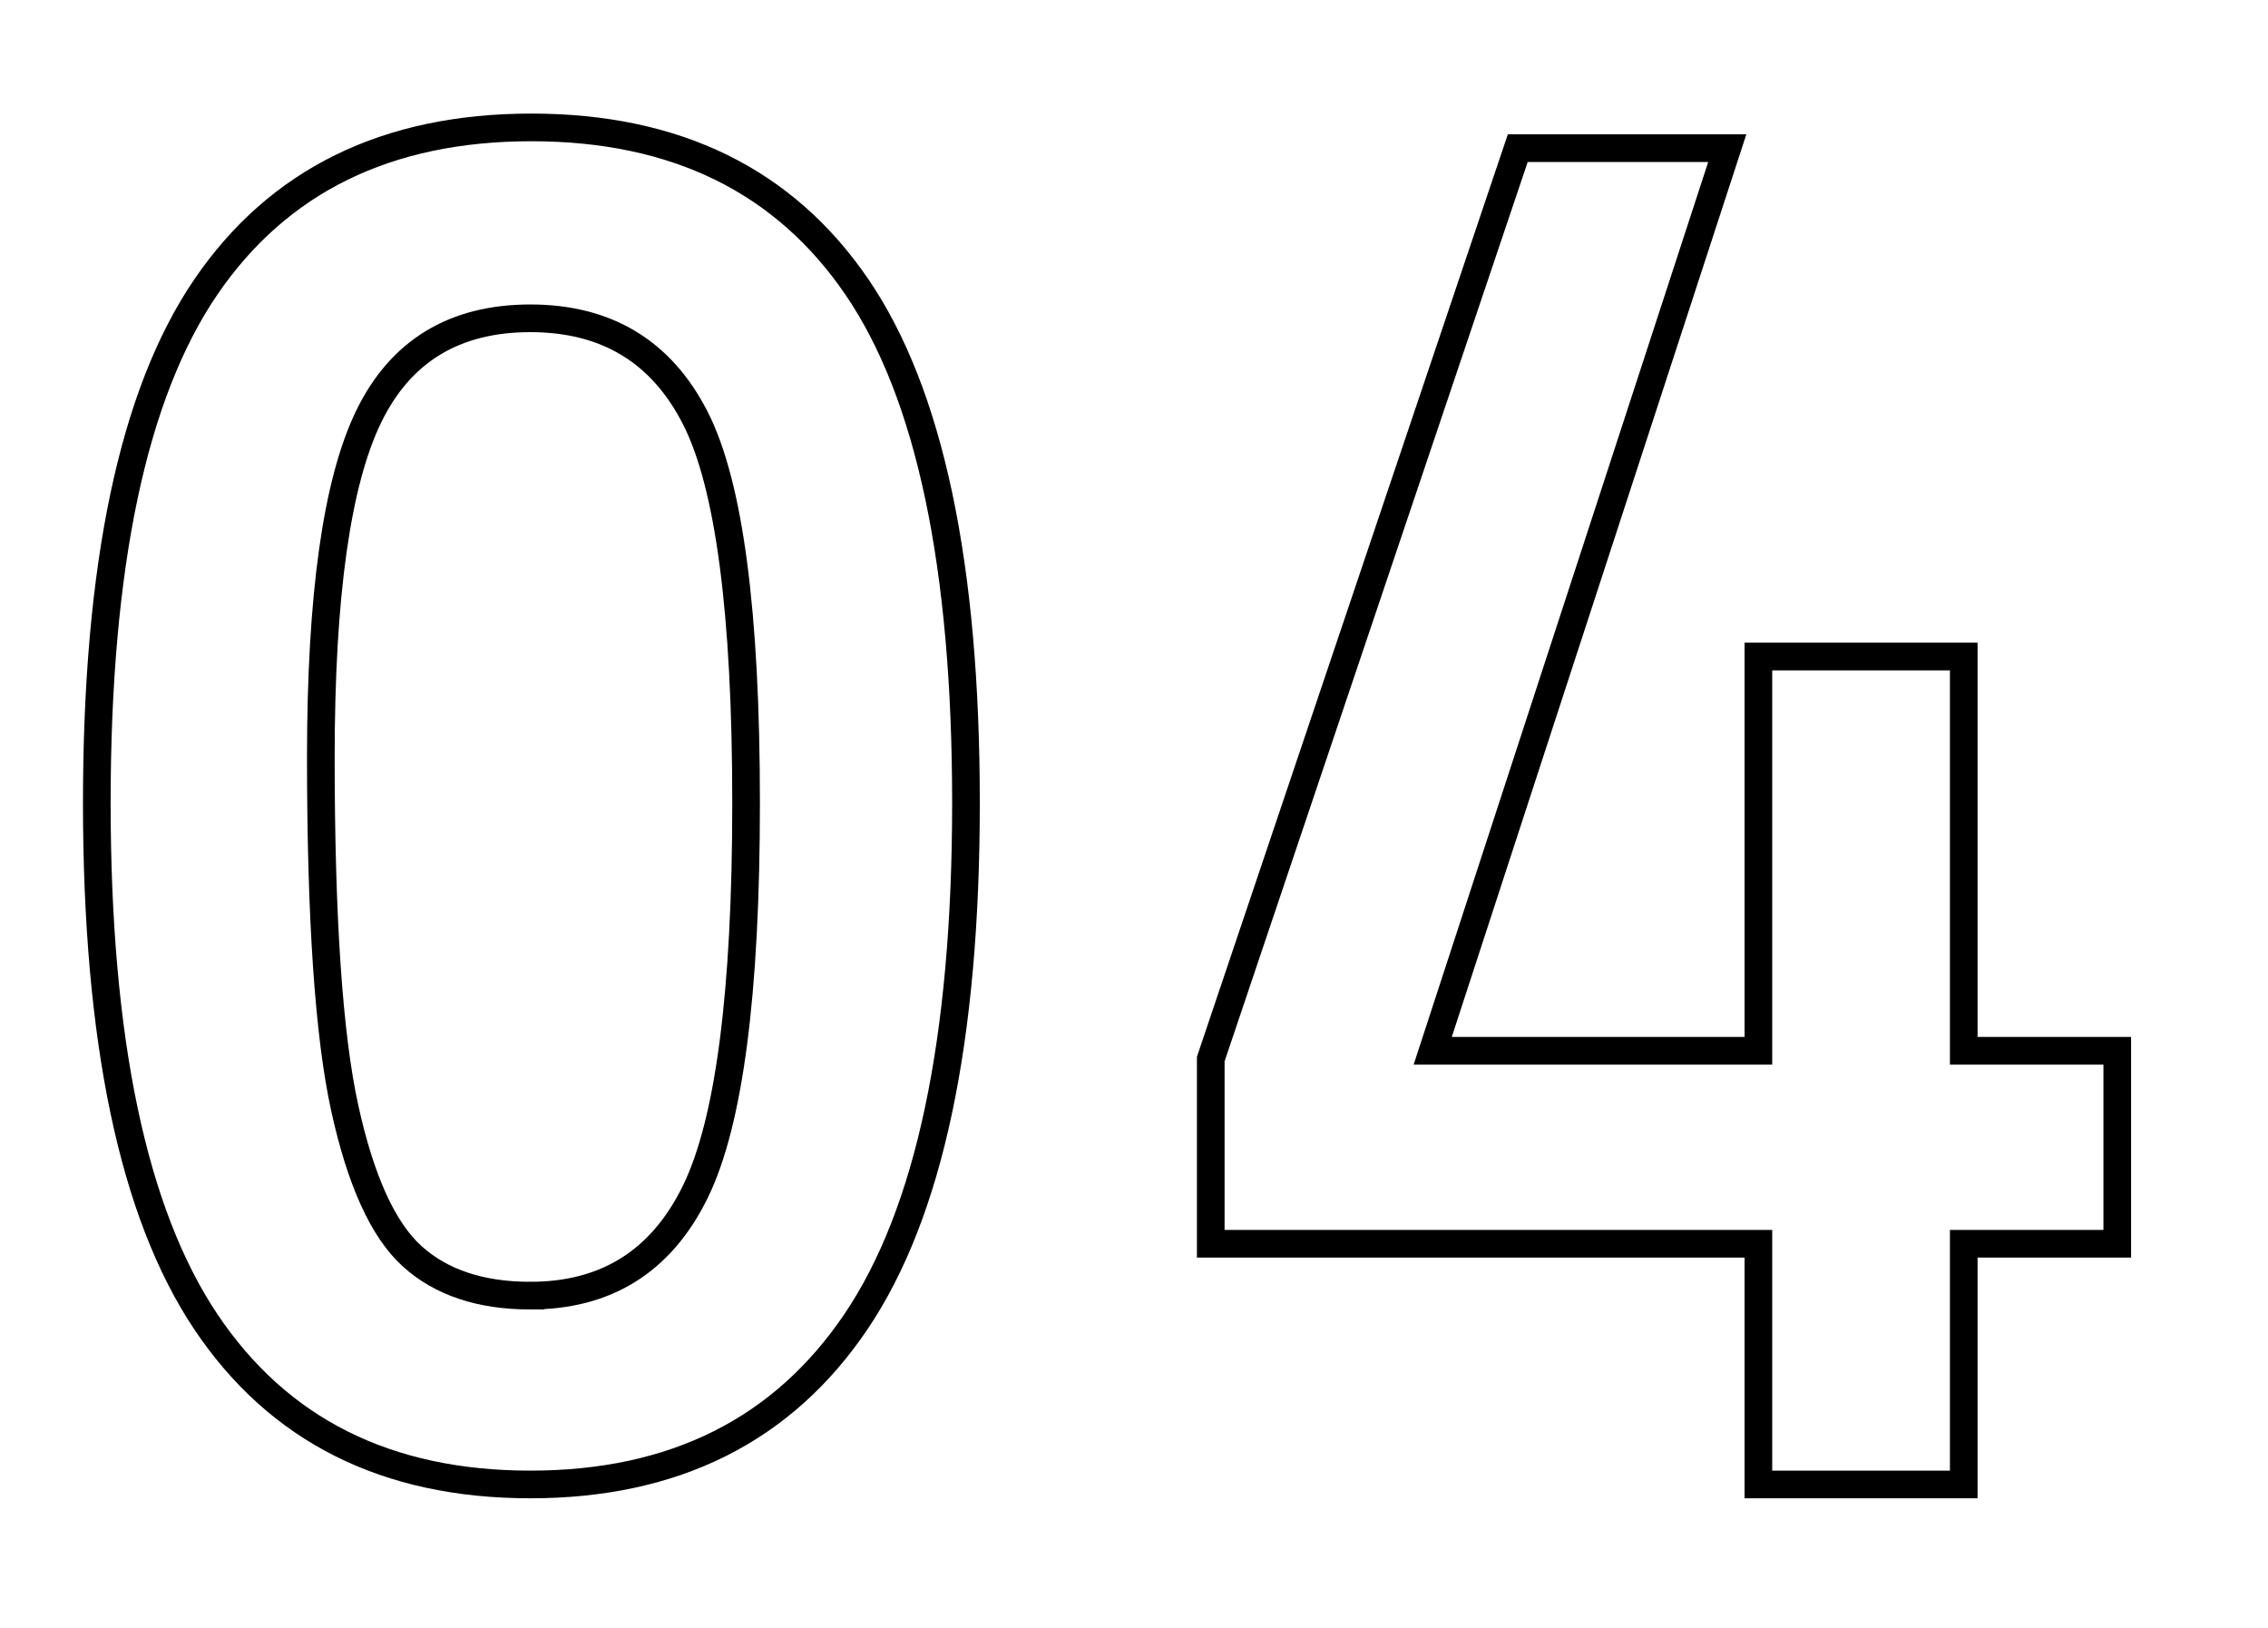
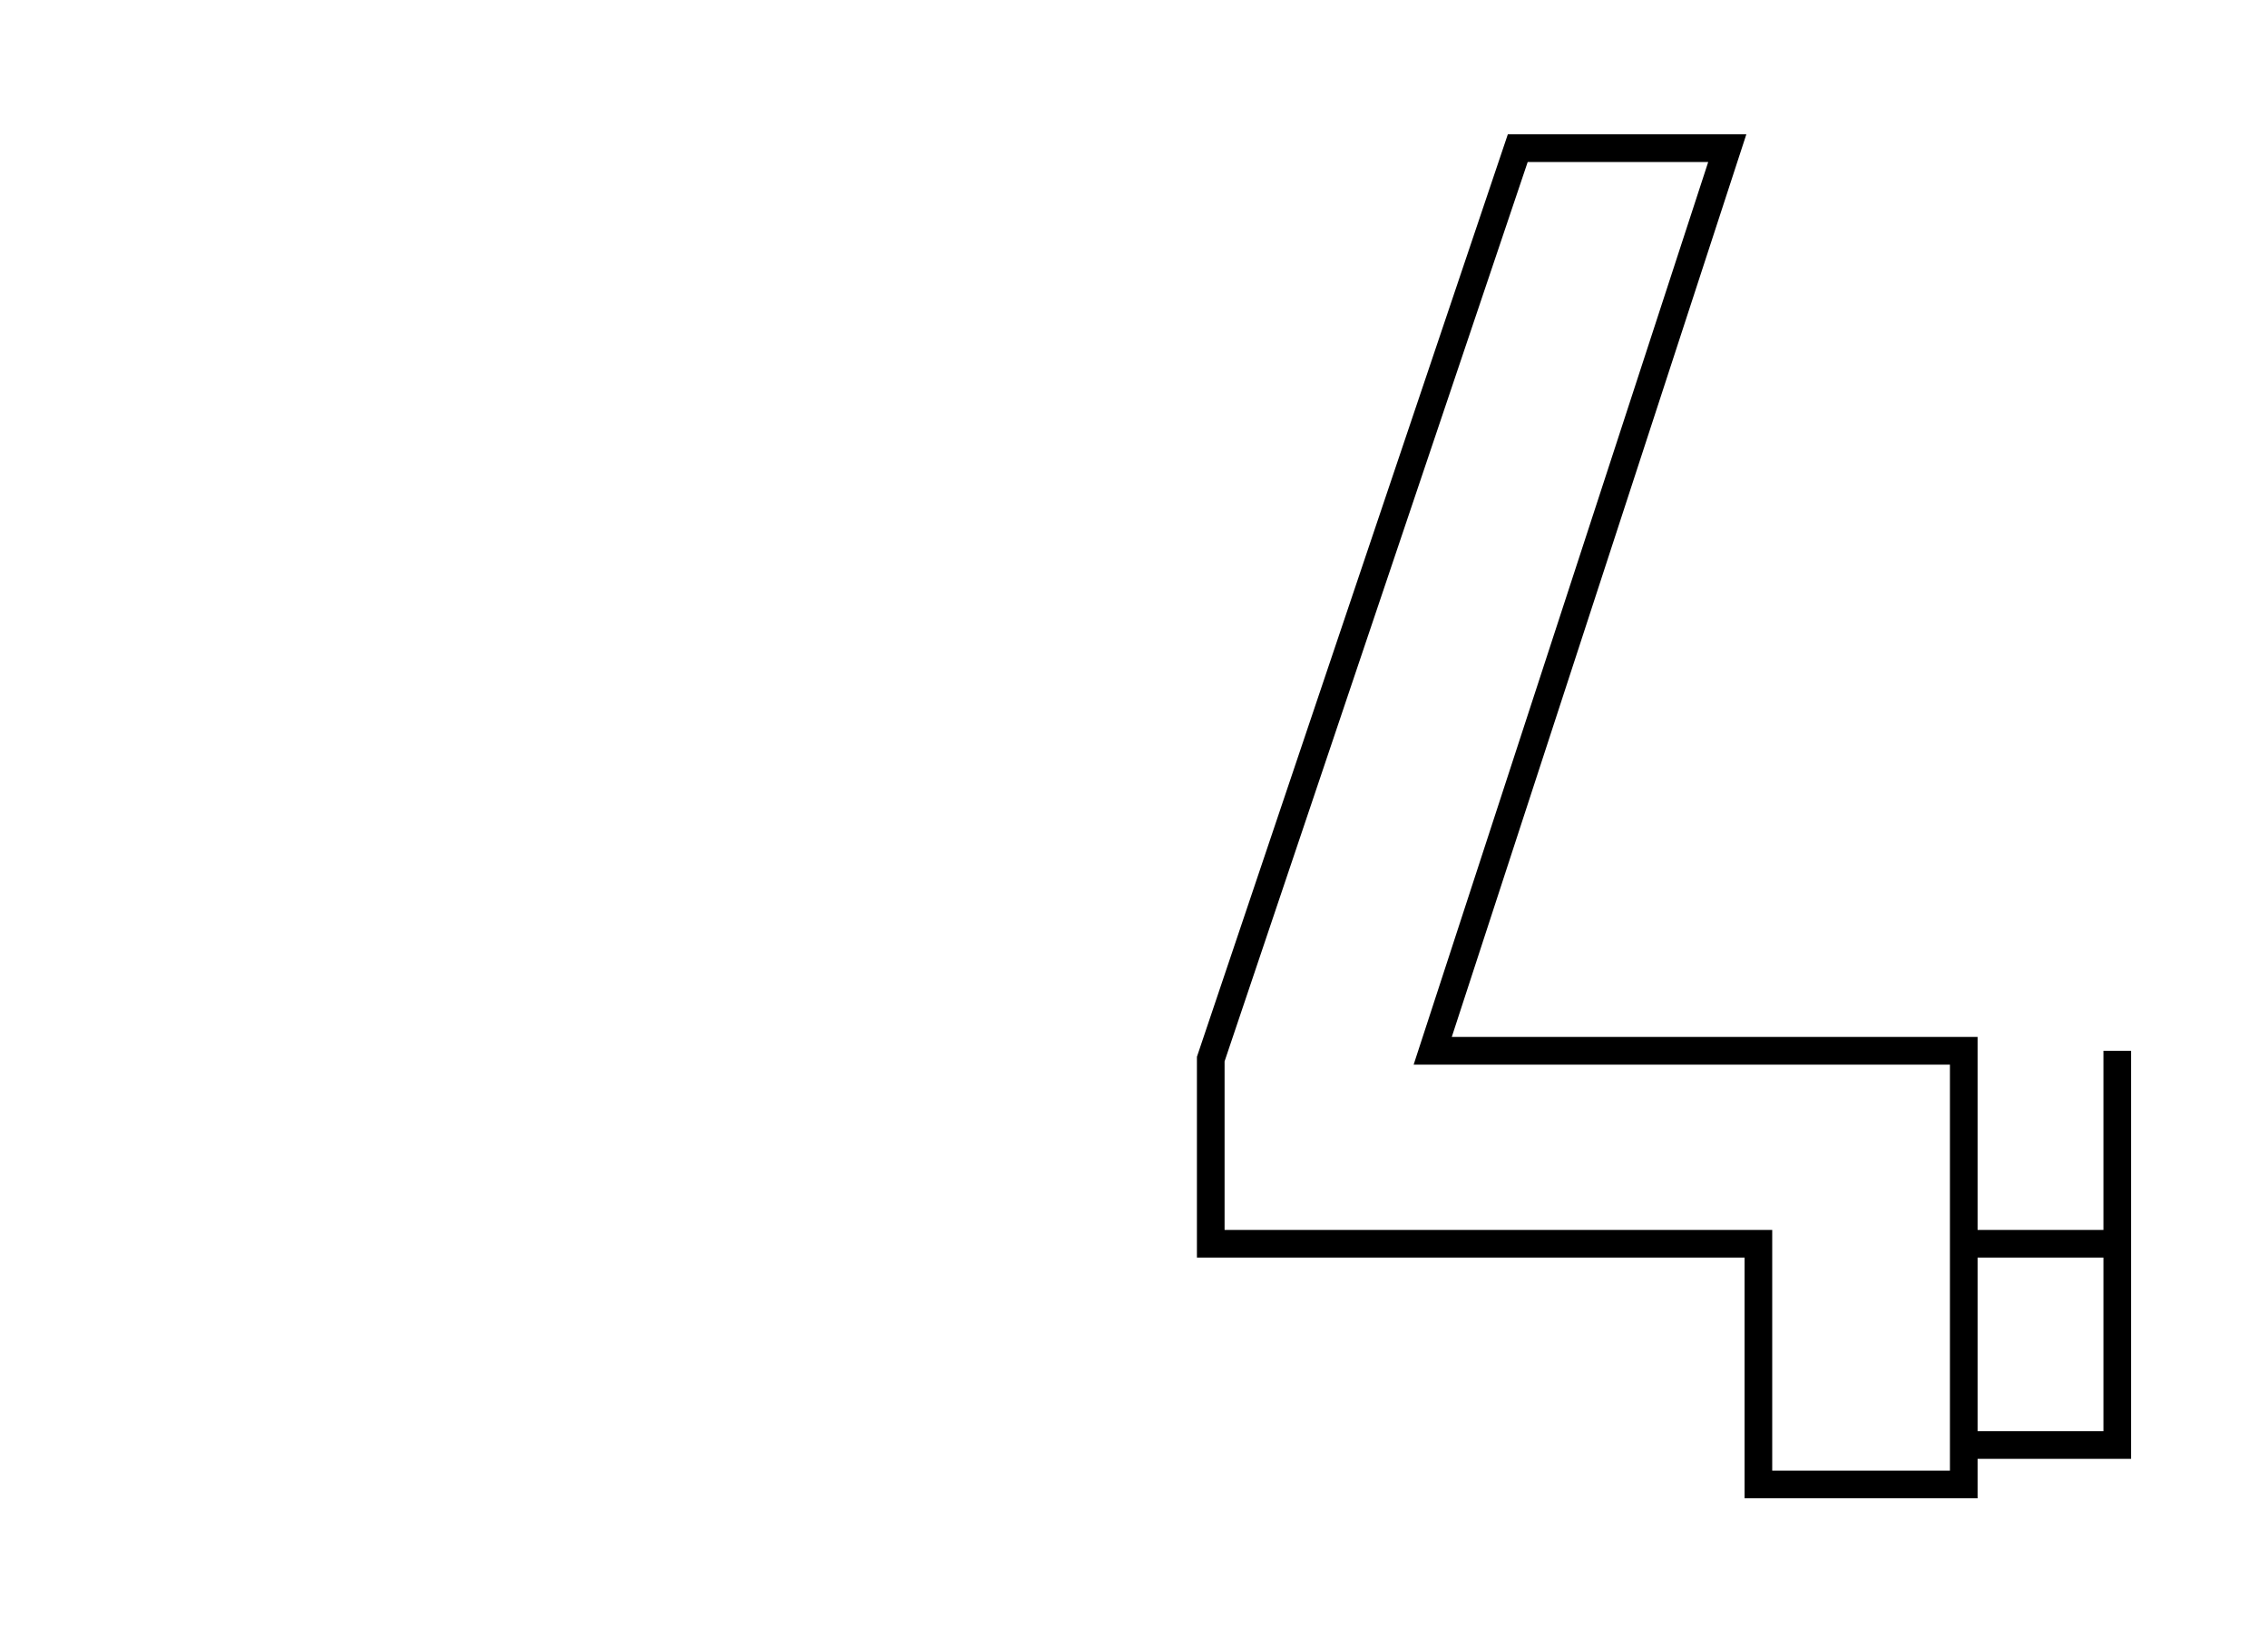
<svg xmlns="http://www.w3.org/2000/svg" id="a" viewBox="0 0 328 235.35">
  <defs>
    <style>.b{fill:none;stroke:#000;stroke-width:4px;}</style>
  </defs>
-   <path class="b" d="M14,116.07c0-34.3,5.25-59.15,15.75-74.55,10.5-15.4,26.2-23.1,47.1-23.1s36.6,7.7,47.1,23.1c10.5,15.4,15.75,40.25,15.75,74.55s-5.3,59.3-15.9,75c-10.6,15.7-26.3,23.55-47.1,23.55s-36.45-7.85-46.95-23.55c-10.5-15.7-15.75-40.7-15.75-75Zm62.7,71.25c11,0,18.95-5,23.85-15,4.9-10,7.35-28.75,7.35-56.25s-2.45-46.05-7.35-55.65c-4.9-9.6-12.85-14.4-23.85-14.4s-18.8,4.75-23.4,14.25c-4.6,9.5-6.9,25.9-6.9,49.2s1.15,40.2,3.45,50.7c2.3,10.5,5.55,17.65,9.75,21.45,4.2,3.8,9.9,5.7,17.1,5.7Z" />
-   <path class="b" d="M306.2,151.92v27.9h-22.2v34.8h-29.7v-34.8h-79.2v-26.7L219.5,21.42h30.3l-42.6,130.5h47.1v-57h29.7v57h22.2Z" />
+   <path class="b" d="M306.2,151.92v27.9h-22.2v34.8h-29.7v-34.8h-79.2v-26.7L219.5,21.42h30.3l-42.6,130.5h47.1h29.7v57h22.2Z" />
</svg>